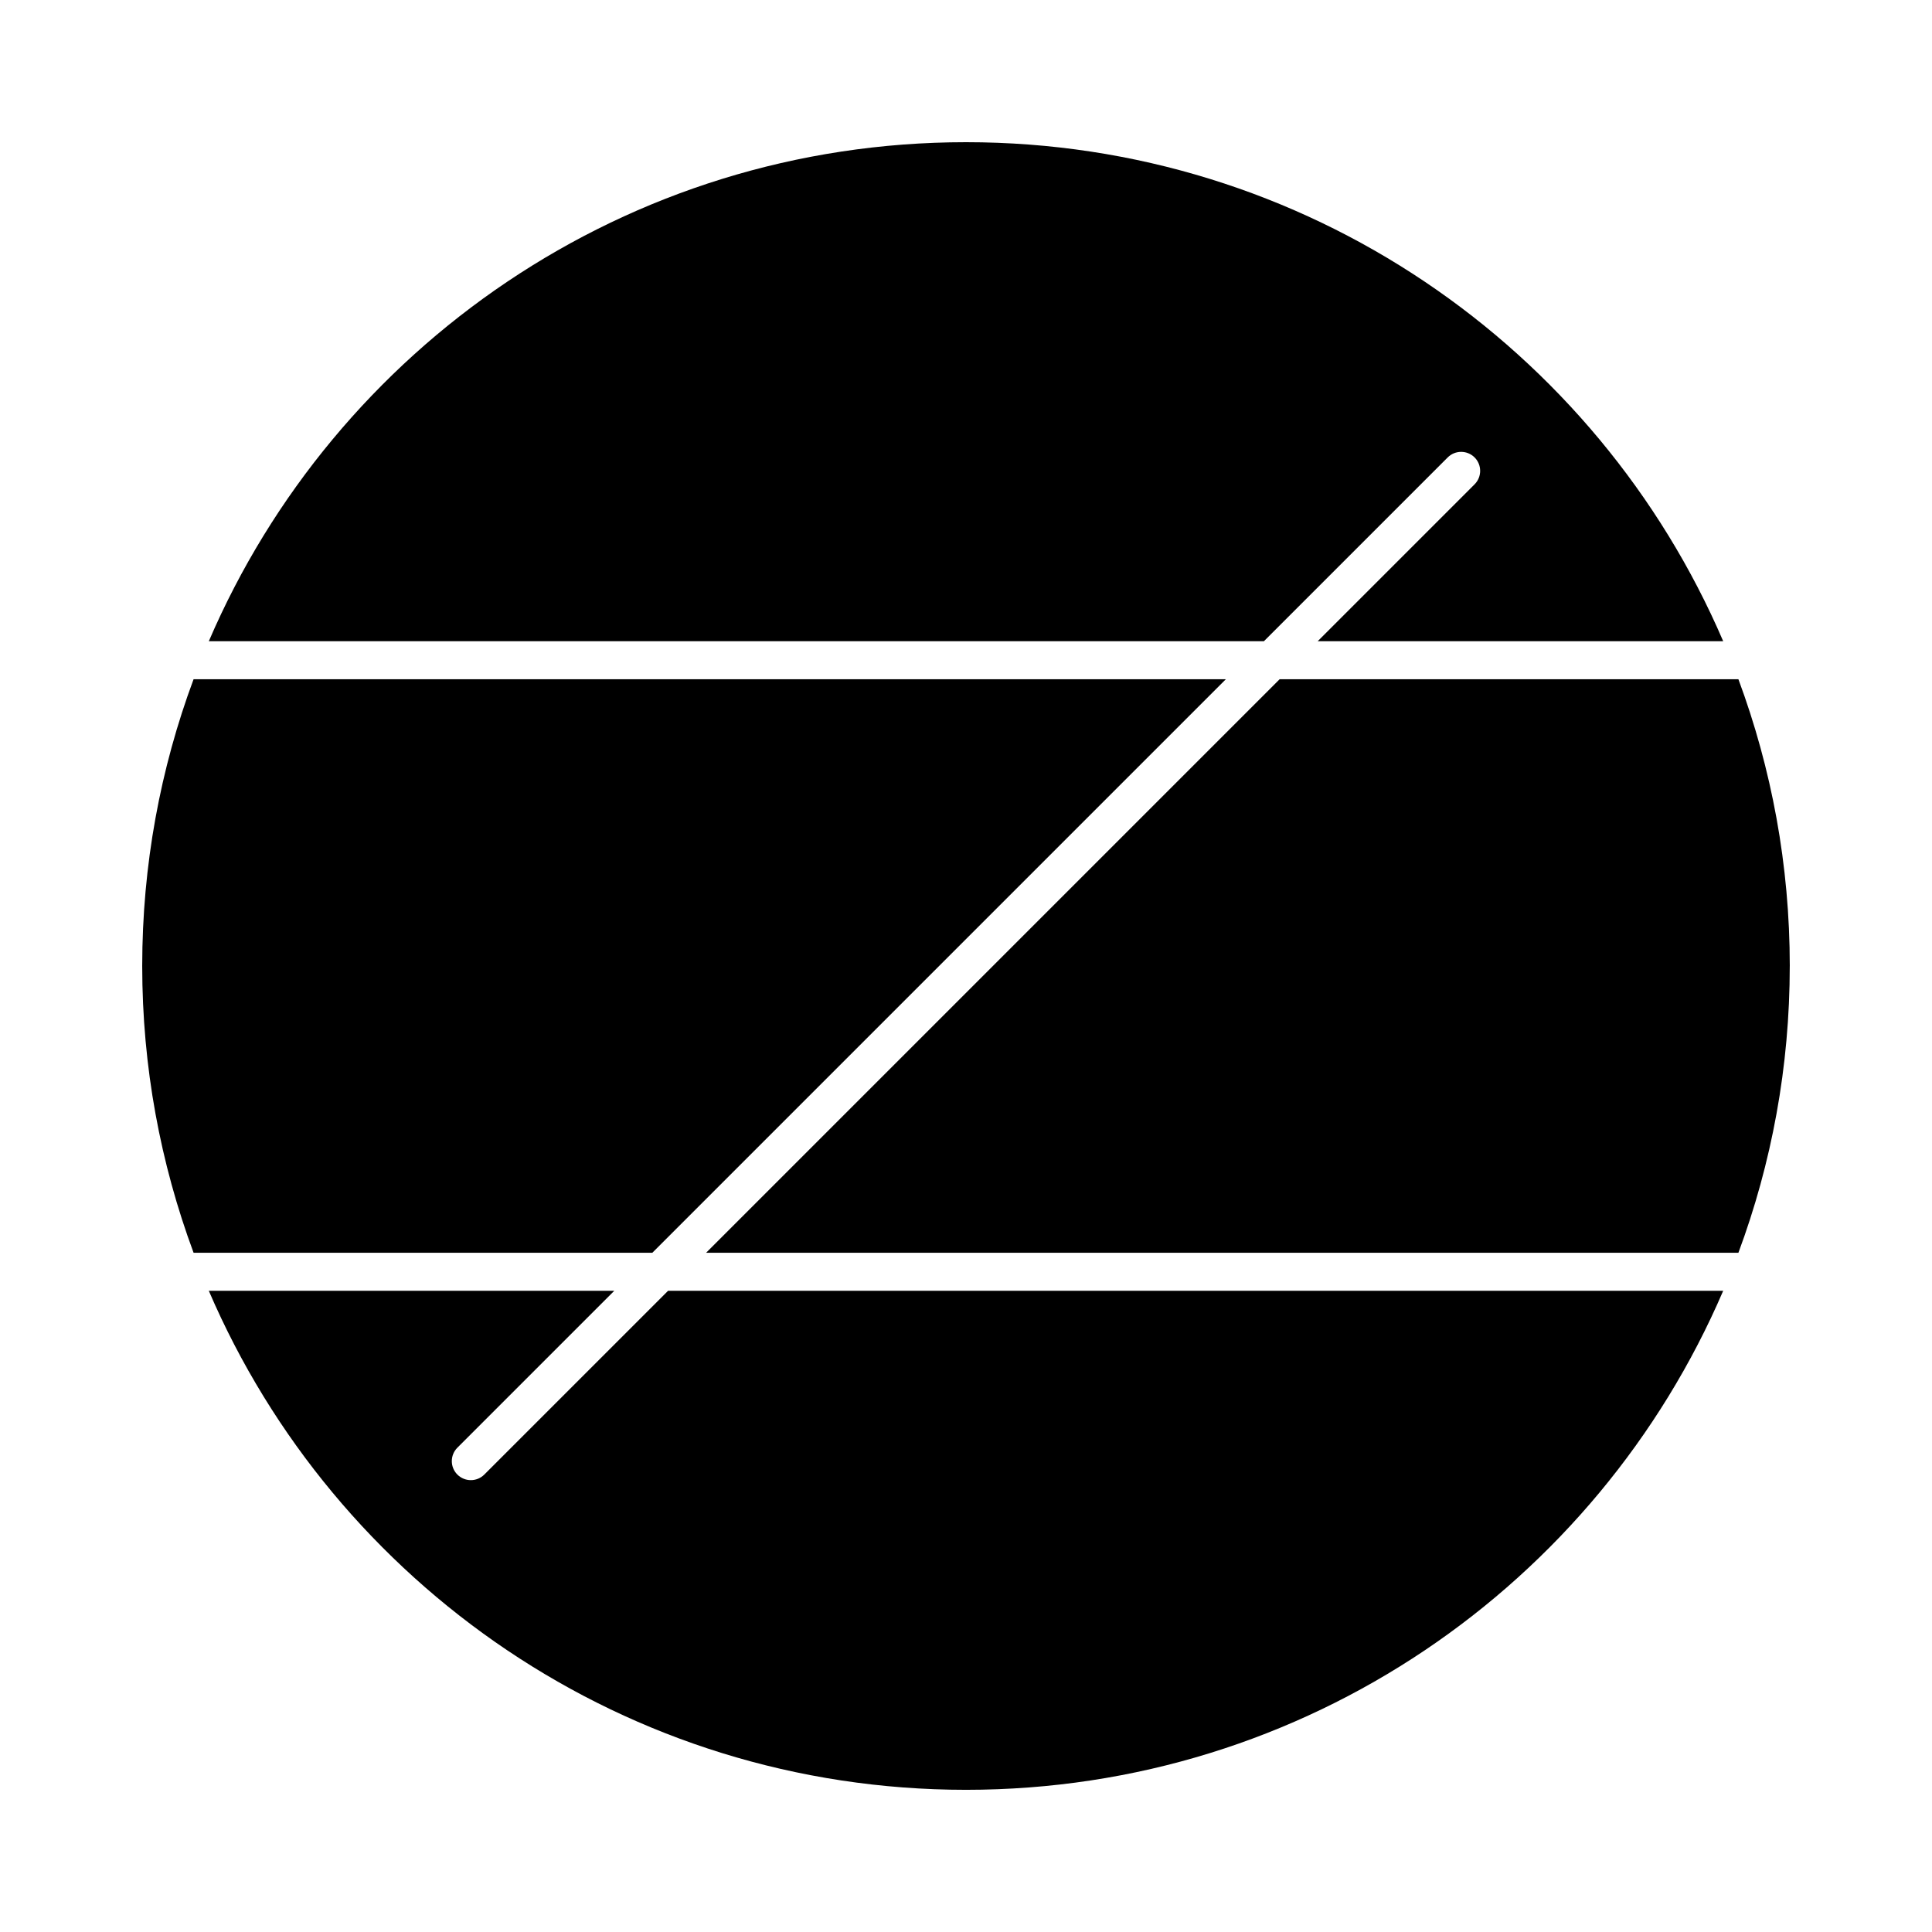
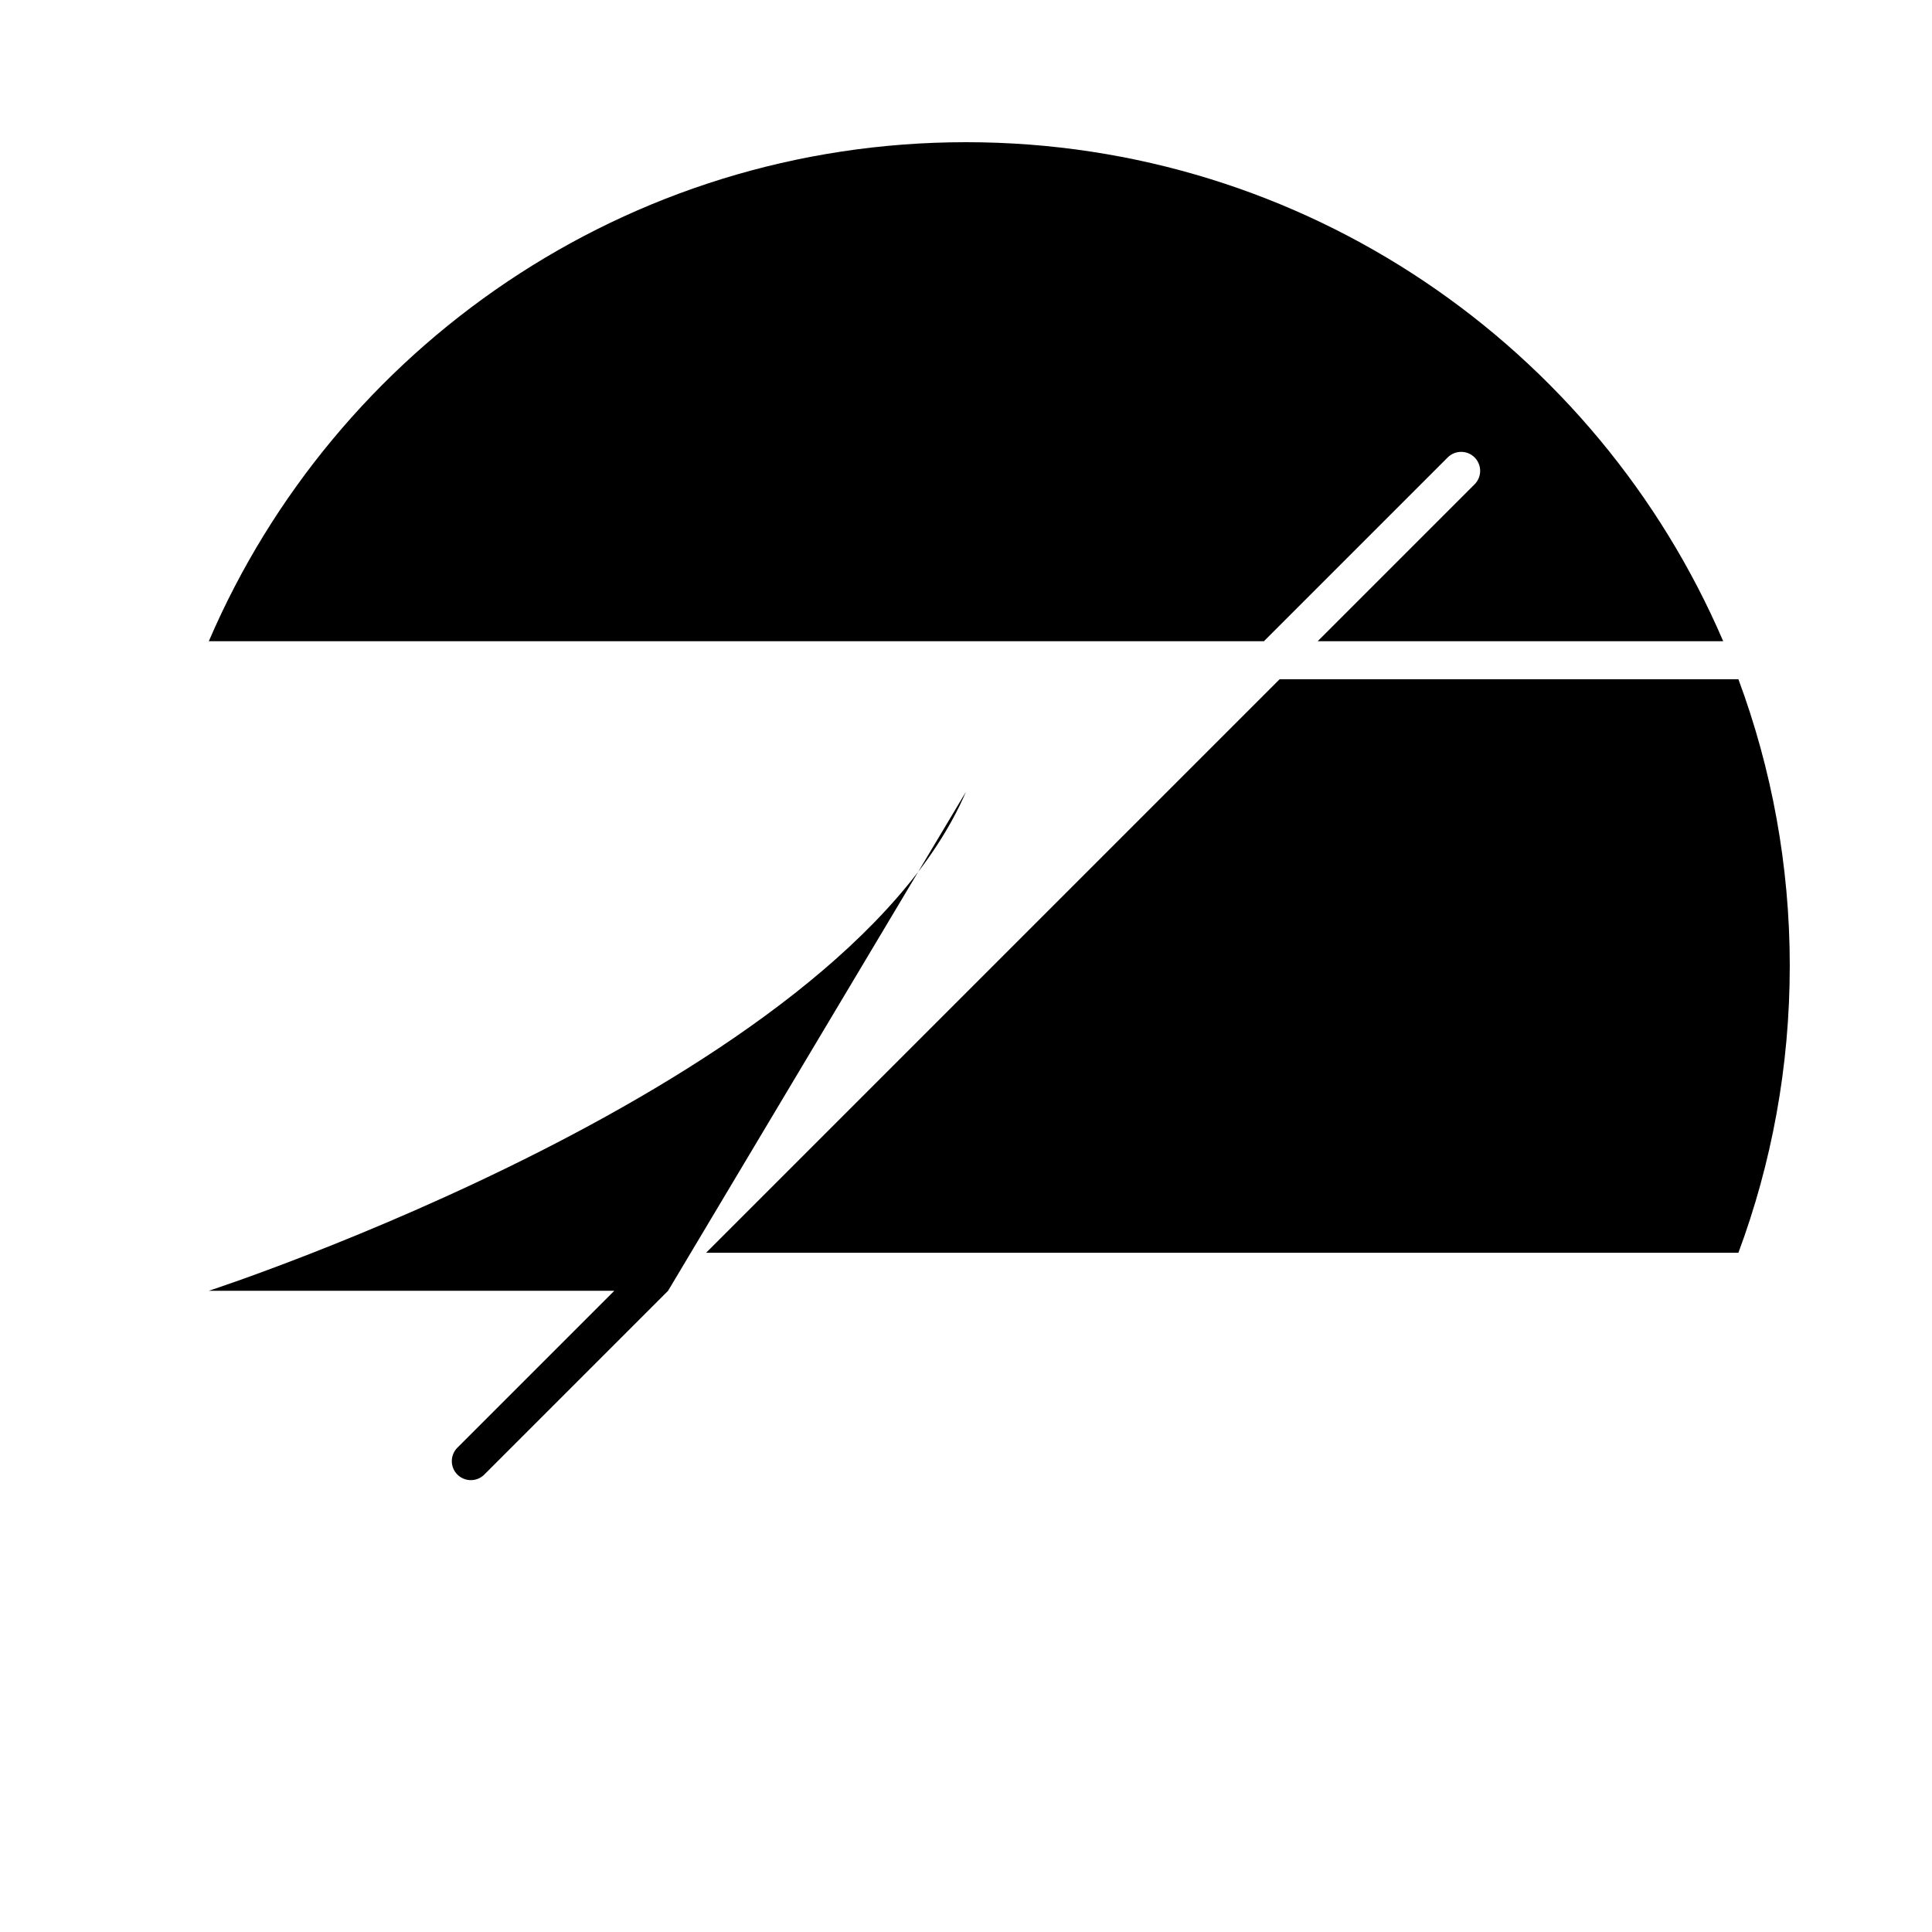
<svg xmlns="http://www.w3.org/2000/svg" fill="#000000" width="800px" height="800px" version="1.1" viewBox="144 144 512 512">
  <g>
-     <path d="m468.87 324h-273.57c-8.797 23.668-13.613 49.262-13.613 75.996 0 26.723 4.828 52.324 13.613 75.996h121.58z" />
    <path d="m618.31 400c0-26.73-4.828-52.324-13.613-75.996h-121.58l-151.99 151.99h273.57c8.793-23.668 13.609-49.273 13.609-75.992z" />
-     <path d="m321.05 486.07-48.707 48.707c-0.988 0.988-2.277 1.473-3.566 1.473-1.289 0-2.578-0.492-3.566-1.473-1.965-1.965-1.965-5.16 0-7.125l41.586-41.586-107.46 0.004c33.402 77.766 110.66 132.25 200.67 132.25s167.27-54.48 200.66-132.25z" />
+     <path d="m321.05 486.07-48.707 48.707c-0.988 0.988-2.277 1.473-3.566 1.473-1.289 0-2.578-0.492-3.566-1.473-1.965-1.965-1.965-5.16 0-7.125l41.586-41.586-107.46 0.004s167.27-54.48 200.66-132.25z" />
    <path d="m478.95 313.93 48.707-48.707c1.965-1.965 5.16-1.965 7.125 0s1.965 5.16 0 7.125l-41.586 41.586h107.47c-33.391-77.77-110.66-132.25-200.66-132.25-90.012 0-167.27 54.484-200.67 132.25z" />
  </g>
</svg>